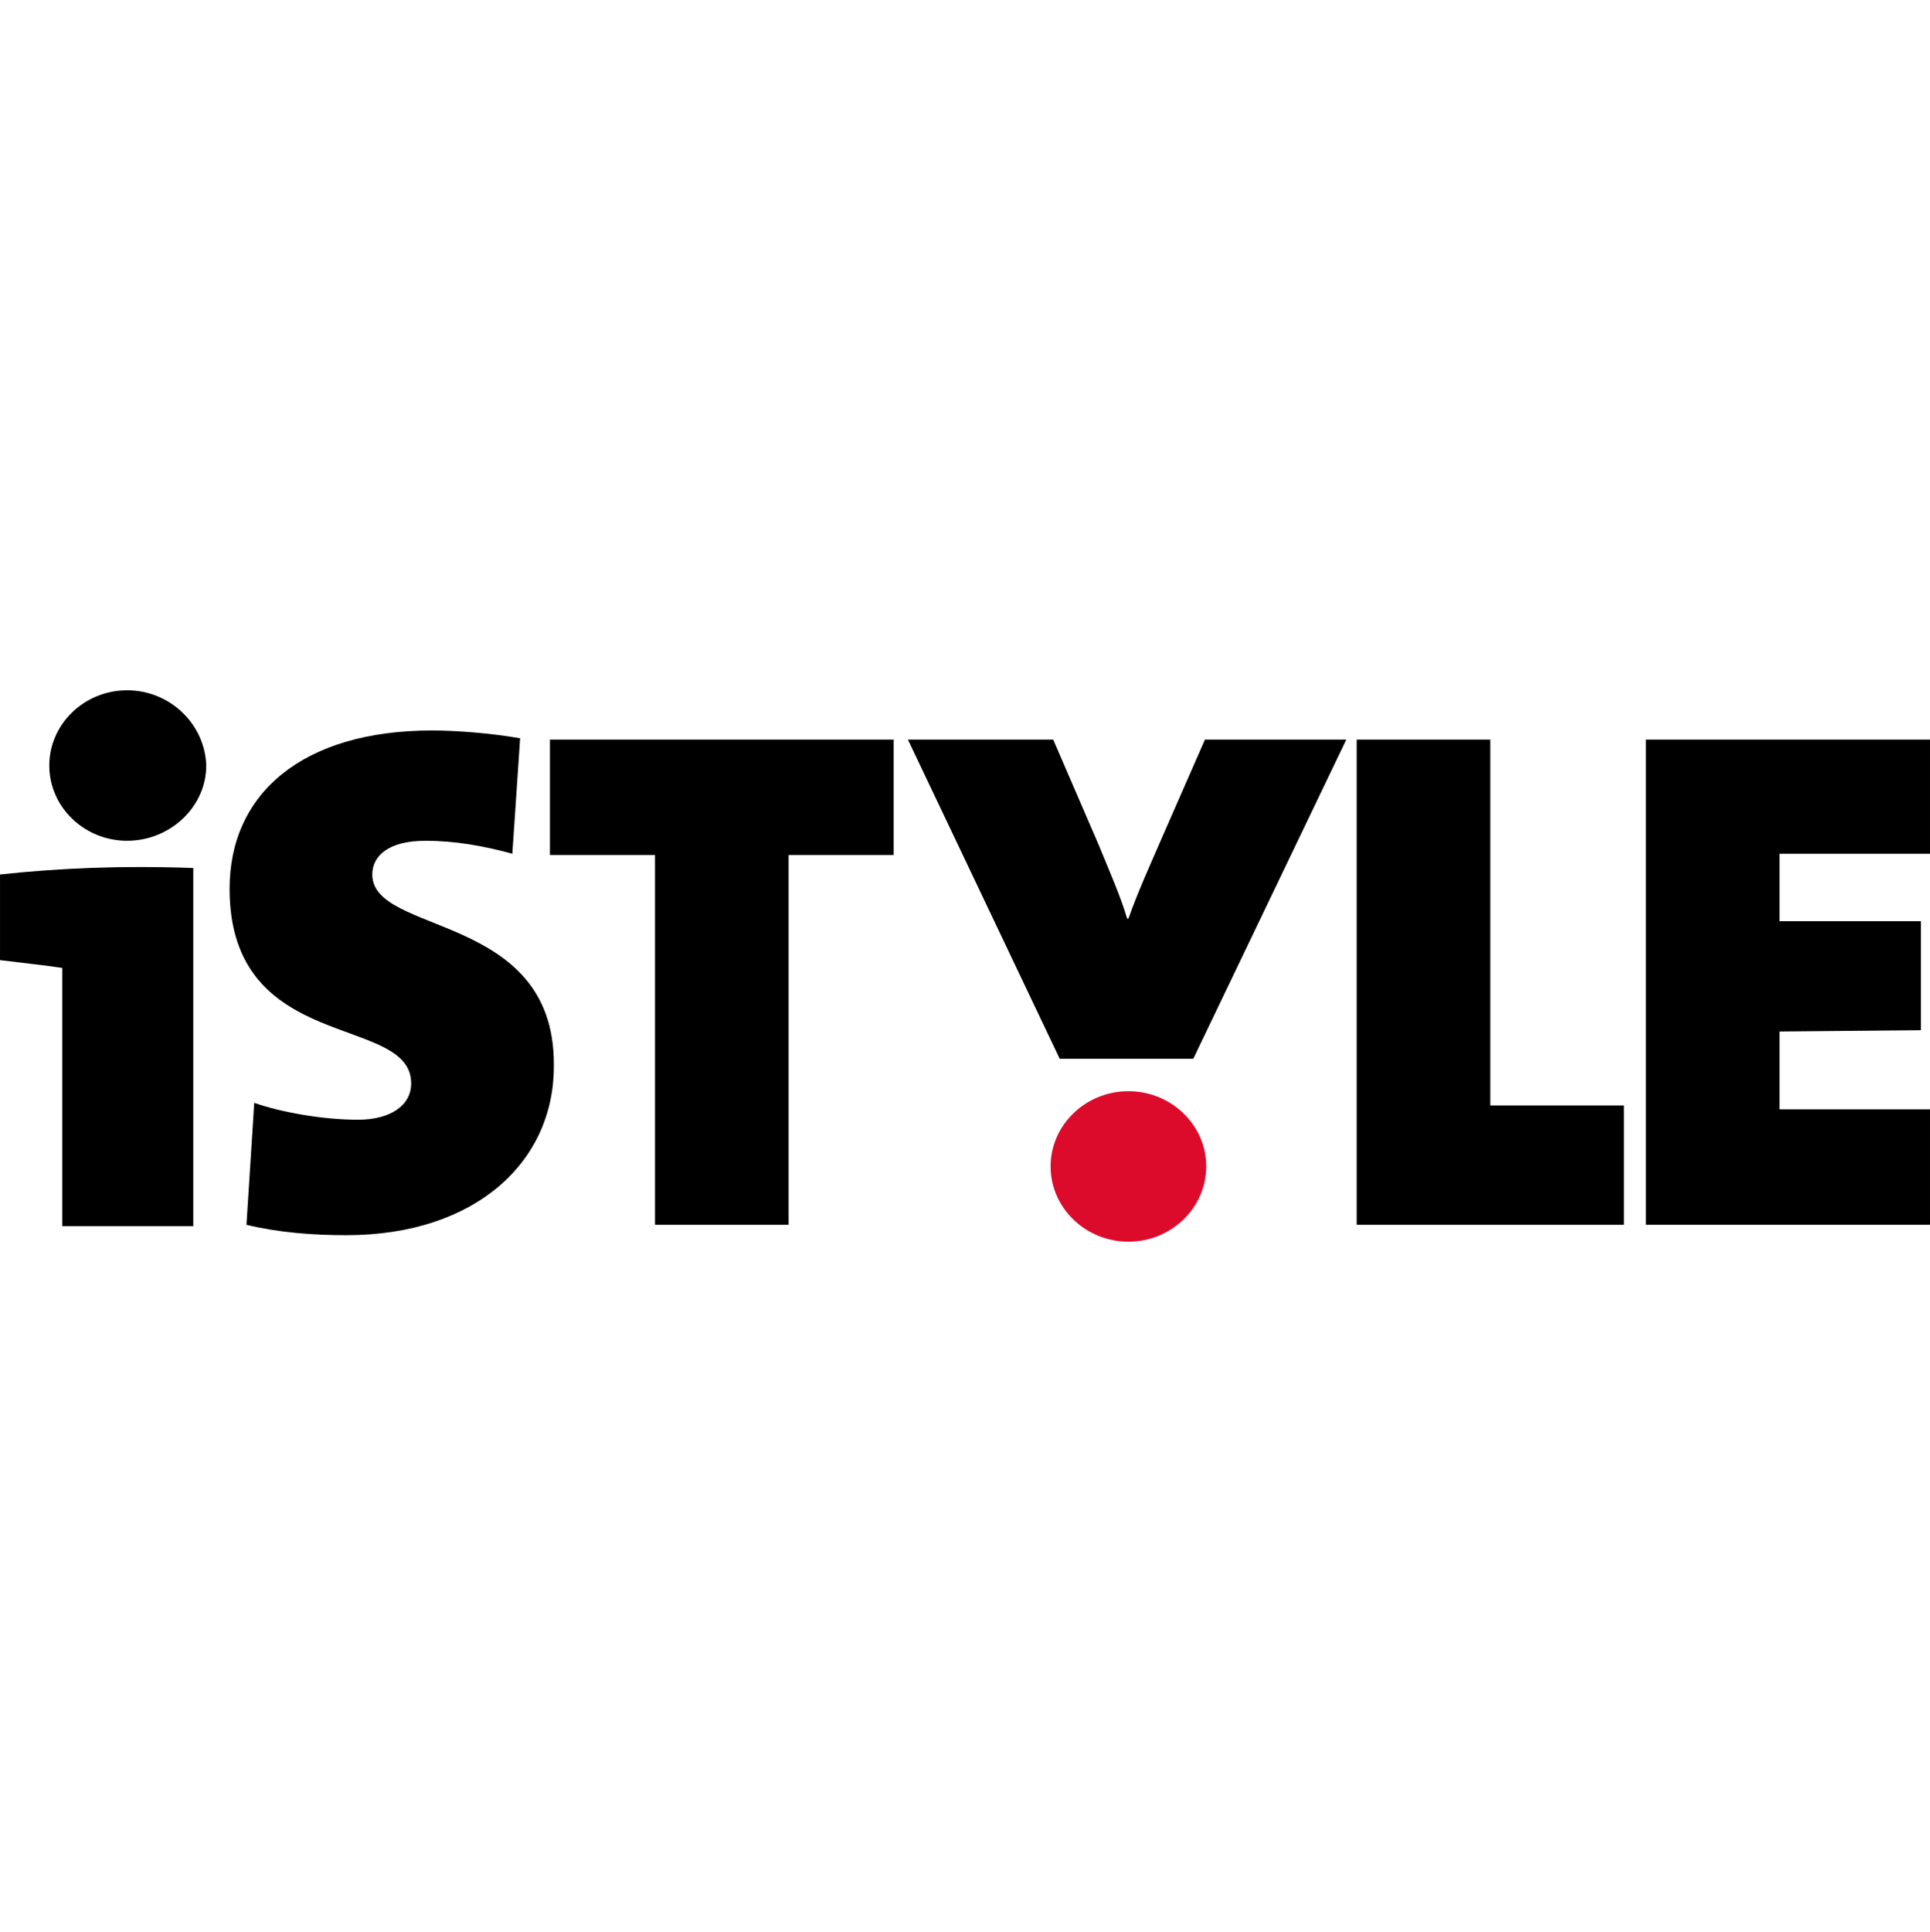
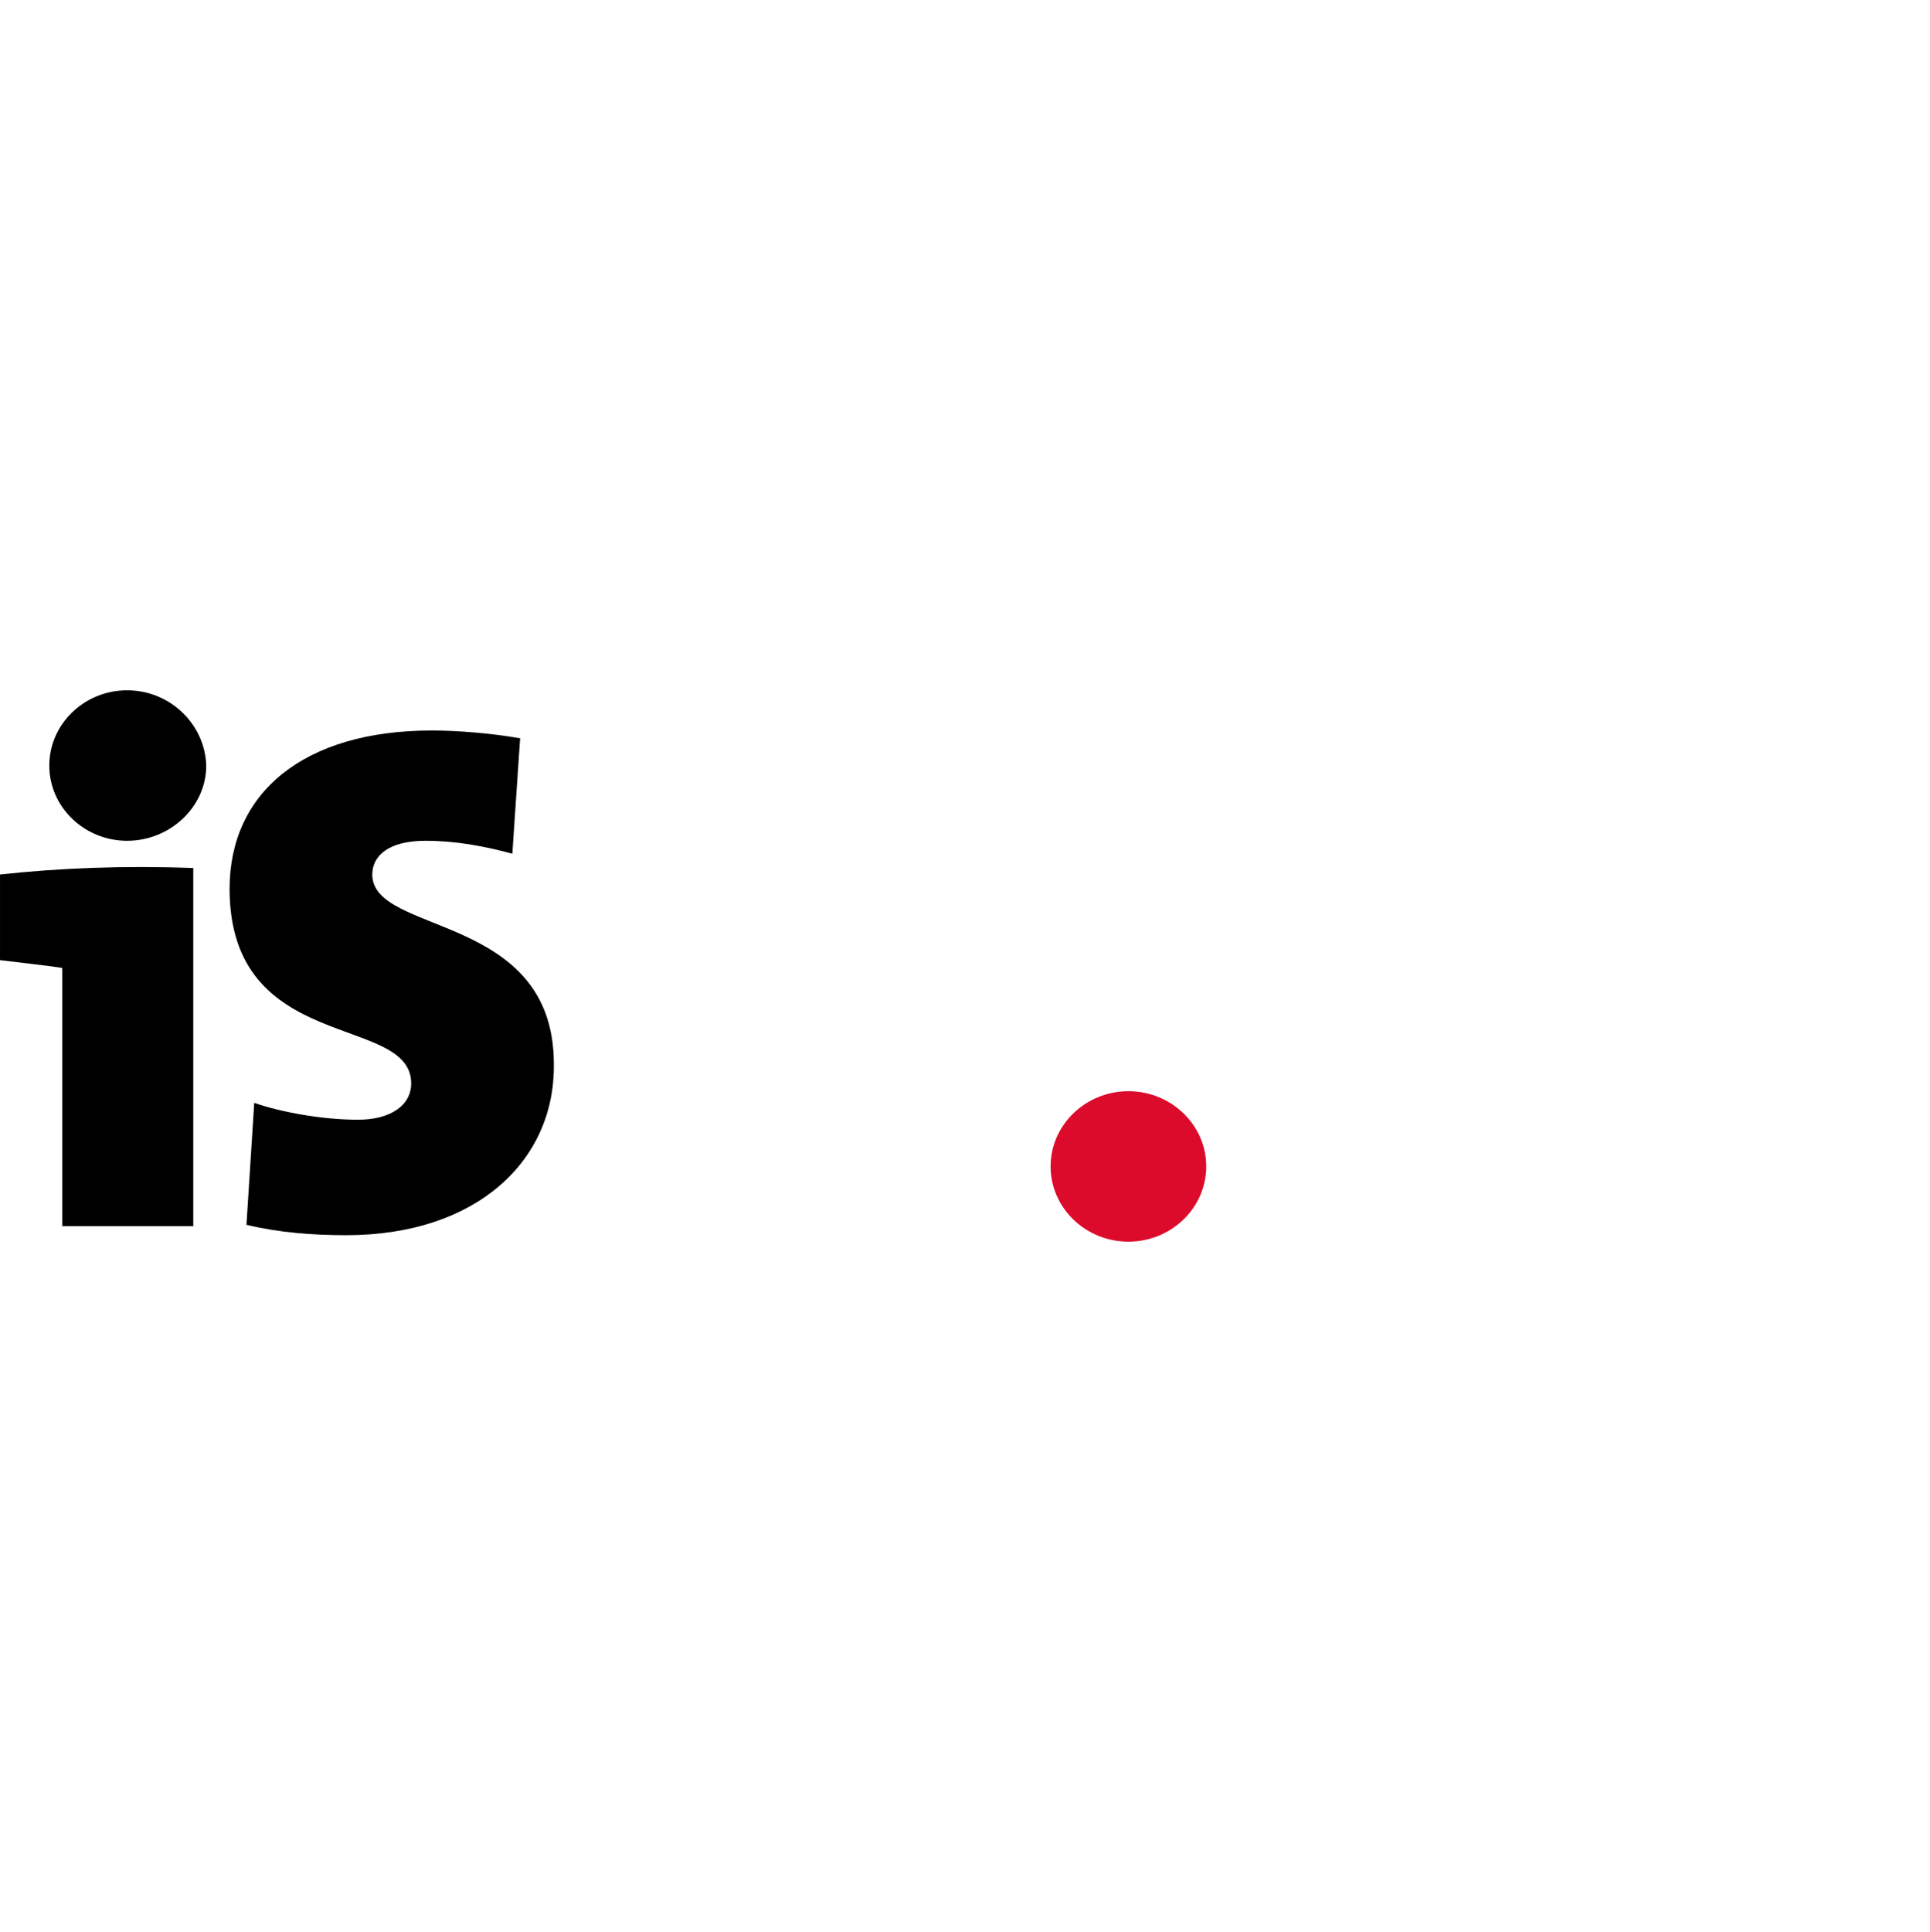
<svg xmlns="http://www.w3.org/2000/svg" version="1.1" id="Layer_1" x="0px" y="0px" width="159.875px" height="160px" viewBox="0.063 0 159.875 160" enable-background="new 0.063 0 159.875 160" xml:space="preserve">
  <g>
    <g>
      <path d="M5.22,101.543V80.161c-1.396-0.215-3.438-0.43-5.156-0.645v-7.091c4.942-0.537,10.207-0.752,16.009-0.537v29.655H5.22z" />
      <path d="M10.593,69.632c-3.546,0-6.447-2.793-6.447-6.231c0-3.438,2.901-6.232,6.447-6.232s6.446,2.793,6.554,6.232    C17.146,66.838,14.139,69.632,10.593,69.632z" />
    </g>
    <path d="M28.751,102.295c-2.795,0-5.588-0.215-8.273-0.86l0.645-10.1c2.148,0.752,5.586,1.397,8.596,1.397   c2.686,0,4.404-1.182,4.404-3.009c0-5.802-15.042-2.364-15.042-16.117c0-7.95,6.124-13.108,16.761-13.108   c2.042,0,4.836,0.215,7.307,0.645l-0.645,9.563c-2.364-0.645-4.728-1.074-7.199-1.074c-3.115,0-4.404,1.29-4.404,2.793   c0,5.049,15.041,3.116,15.041,15.686C46.049,96.17,39.494,102.295,28.751,102.295z" />
-     <polygon points="65.389,101.435 54.321,101.435 54.321,70.813 45.618,70.813 45.618,61.251 74.091,61.251 74.091,70.813    65.389,70.813  " />
    <path fill="#DC0B2C" d="M93.538,102.832c-3.546,0-6.447-2.794-6.447-6.232c0-3.438,2.901-6.231,6.447-6.231   s6.446,2.794,6.446,6.231C99.984,100.038,97.084,102.832,93.538,102.832z" />
-     <path d="M98.91,87.682H87.844L75.272,61.251h12.033l3.762,8.703c0.967,2.364,1.826,4.298,2.363,6.125h0.107   c0.752-2.148,1.826-4.512,2.9-6.983l3.438-7.844h11.711L98.91,87.682z" />
-     <polygon points="112.447,101.435 112.447,61.251 123.514,61.251 123.514,91.551 134.581,91.551 134.581,101.435  " />
-     <polygon points="136.407,101.435 136.407,61.251 159.937,61.251 159.937,70.706 147.474,70.706 147.474,76.293 159.185,76.293    159.185,85.318 147.474,85.426 147.474,91.872 159.937,91.872 159.937,101.435  " />
  </g>
</svg>